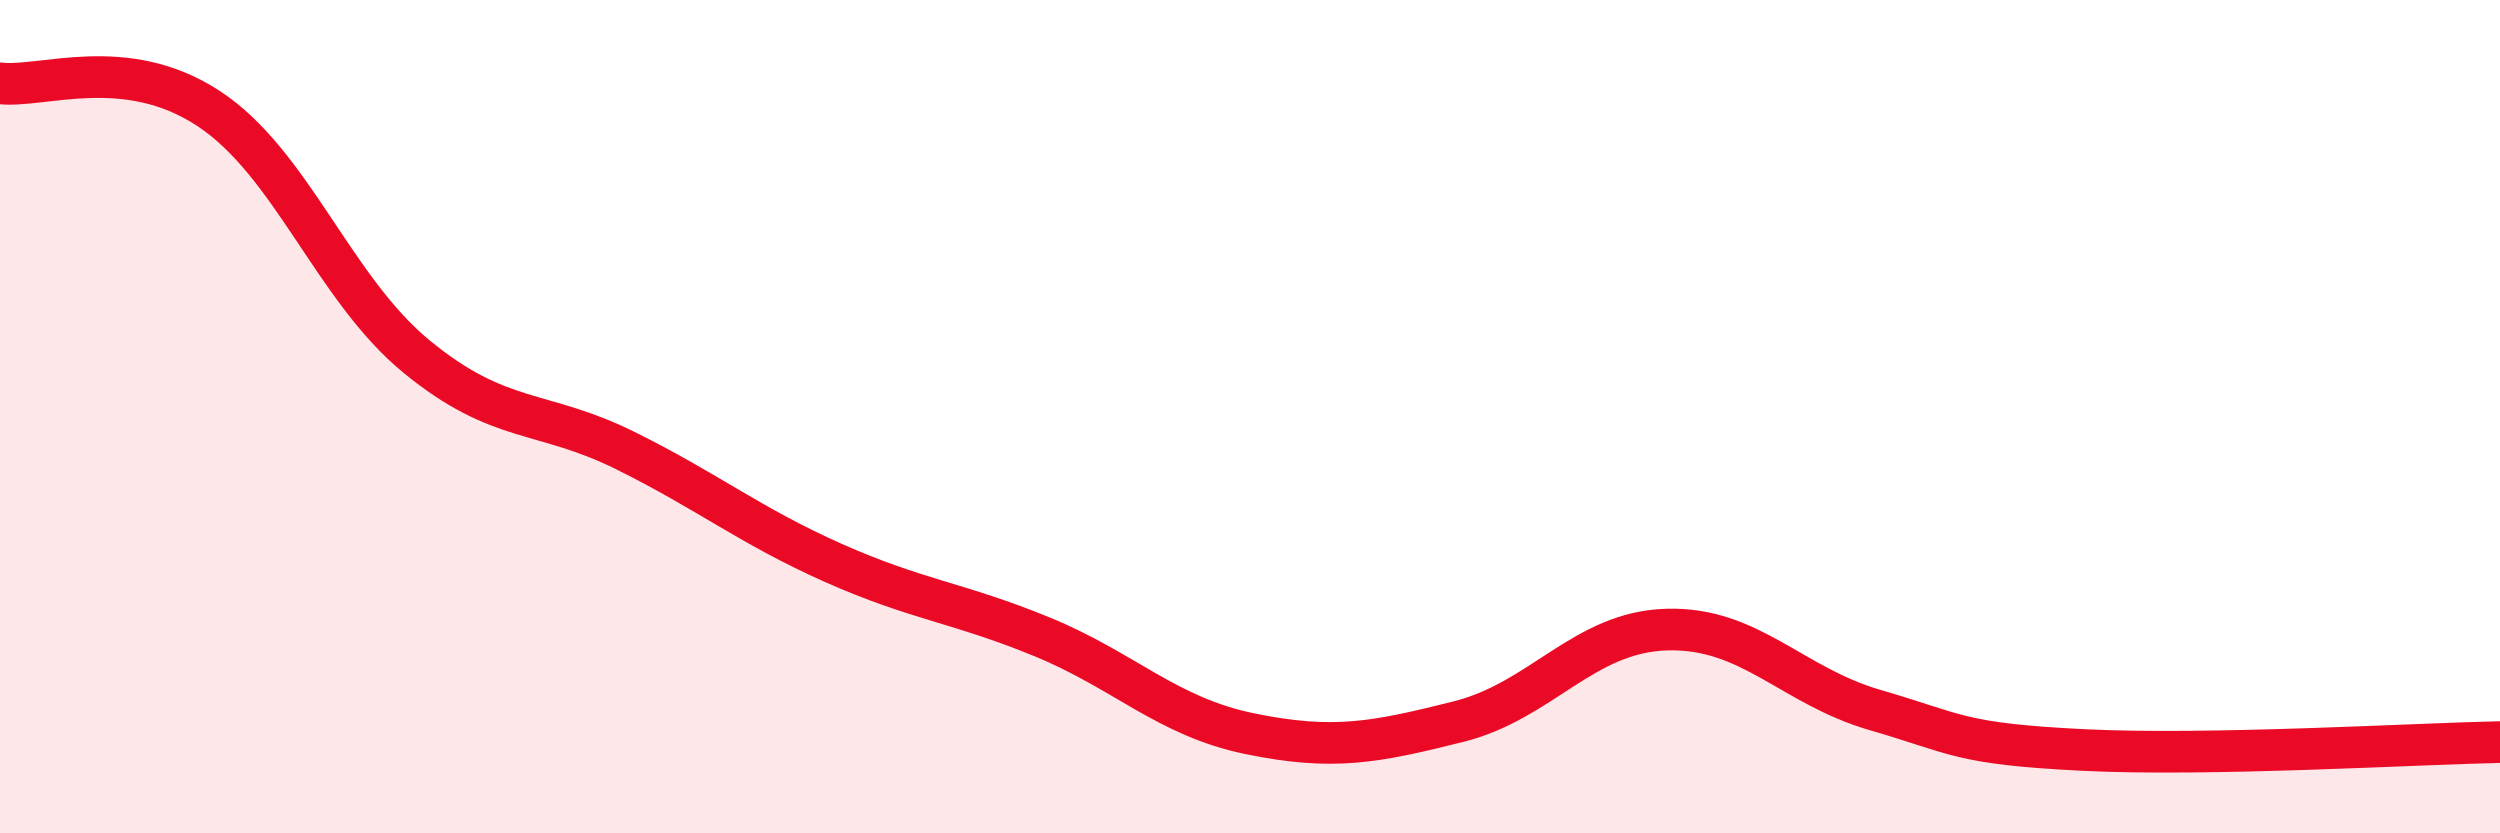
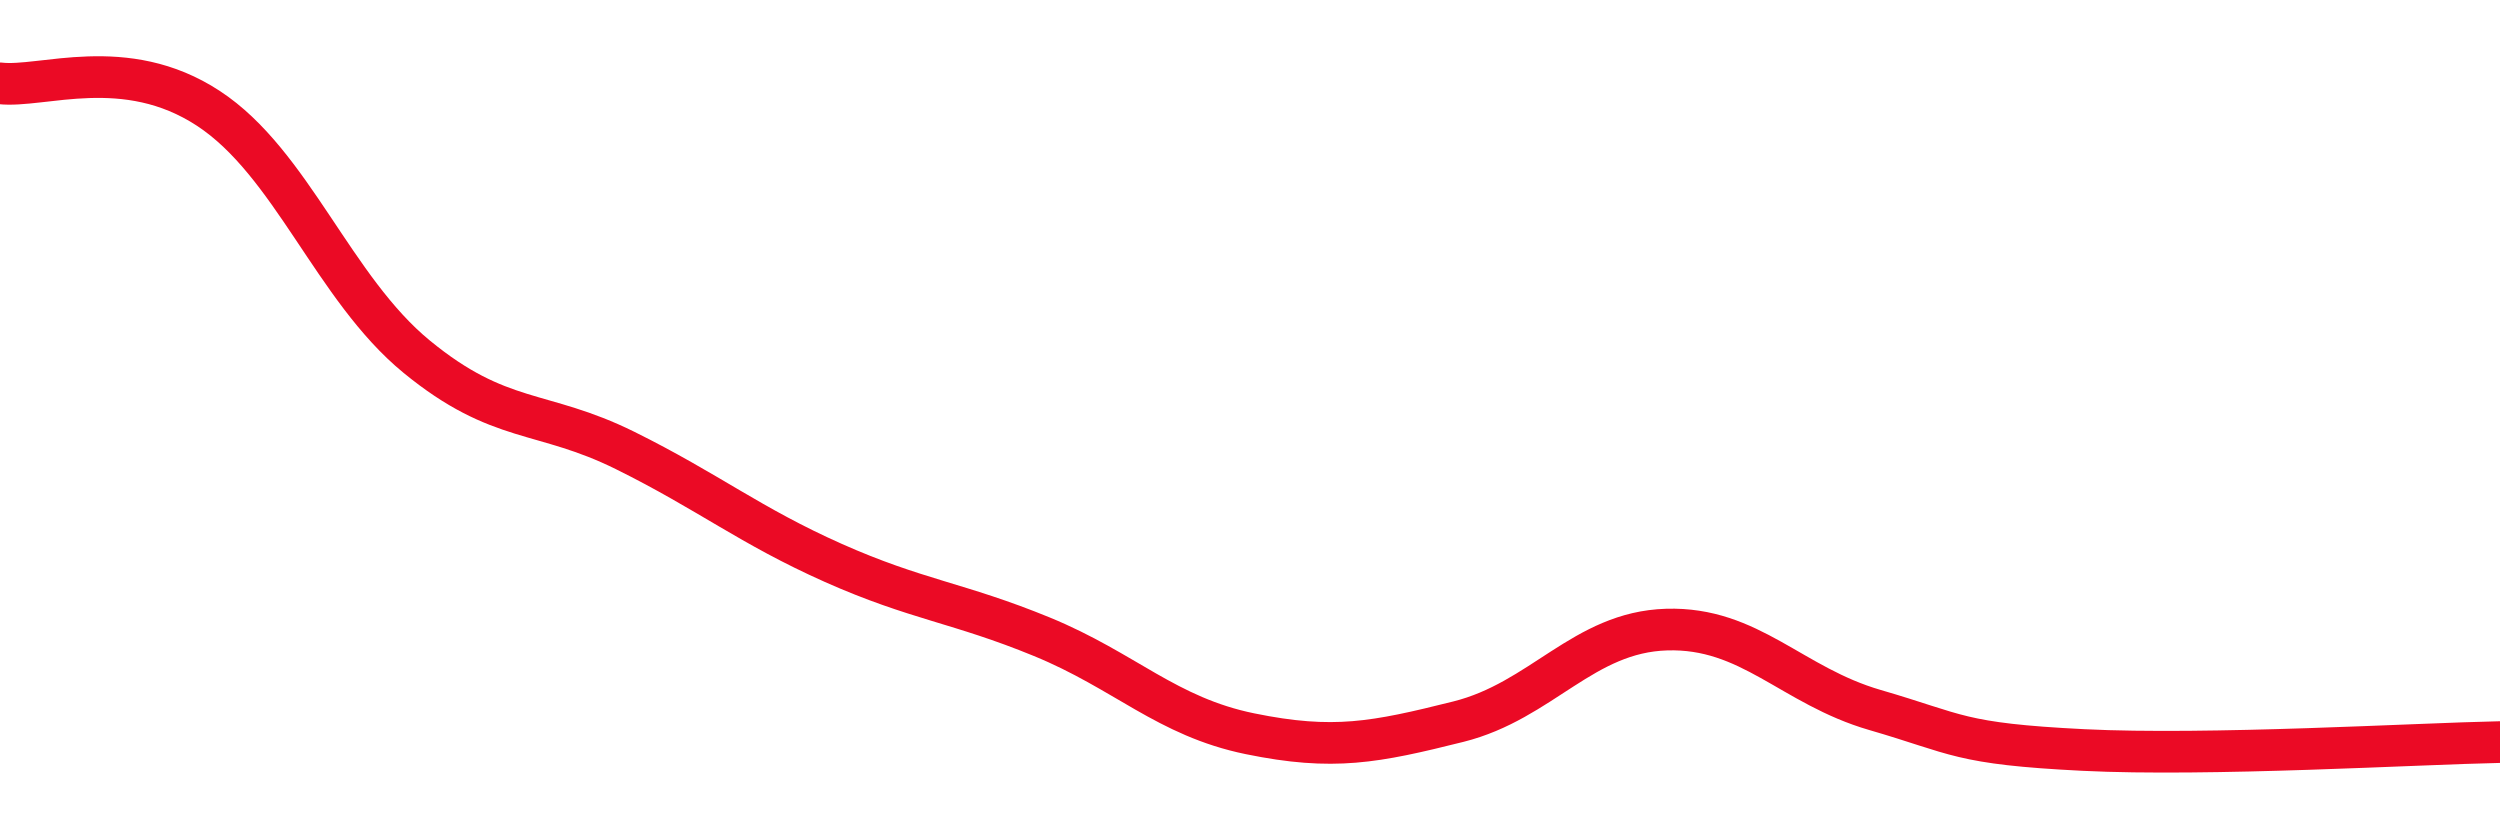
<svg xmlns="http://www.w3.org/2000/svg" width="60" height="20" viewBox="0 0 60 20">
-   <path d="M 0,2 C 1,2.12 3,1.29 5,2.6 C 7,3.91 8,6.92 10,8.56 C 12,10.2 13,9.82 15,10.81 C 17,11.8 18,12.62 20,13.51 C 22,14.4 23,14.46 25,15.28 C 27,16.1 28,17.2 30,17.61 C 32,18.02 33,17.82 35,17.32 C 37,16.82 38,15.17 40,15.11 C 42,15.05 43,16.46 45,17.04 C 47,17.62 47,17.85 50,18 C 53,18.15 58,17.85 60,17.81L60 20L0 20Z" fill="#EB0A25" opacity="0.1" stroke-linecap="round" stroke-linejoin="round" />
  <path d="M 0,2 C 1,2.12 3,1.29 5,2.6 C 7,3.91 8,6.92 10,8.56 C 12,10.2 13,9.82 15,10.81 C 17,11.8 18,12.62 20,13.51 C 22,14.4 23,14.46 25,15.28 C 27,16.1 28,17.2 30,17.61 C 32,18.02 33,17.82 35,17.32 C 37,16.82 38,15.17 40,15.11 C 42,15.05 43,16.46 45,17.04 C 47,17.62 47,17.85 50,18 C 53,18.15 58,17.85 60,17.81" stroke="#EB0A25" stroke-width="1" fill="none" stroke-linecap="round" stroke-linejoin="round" />
</svg>